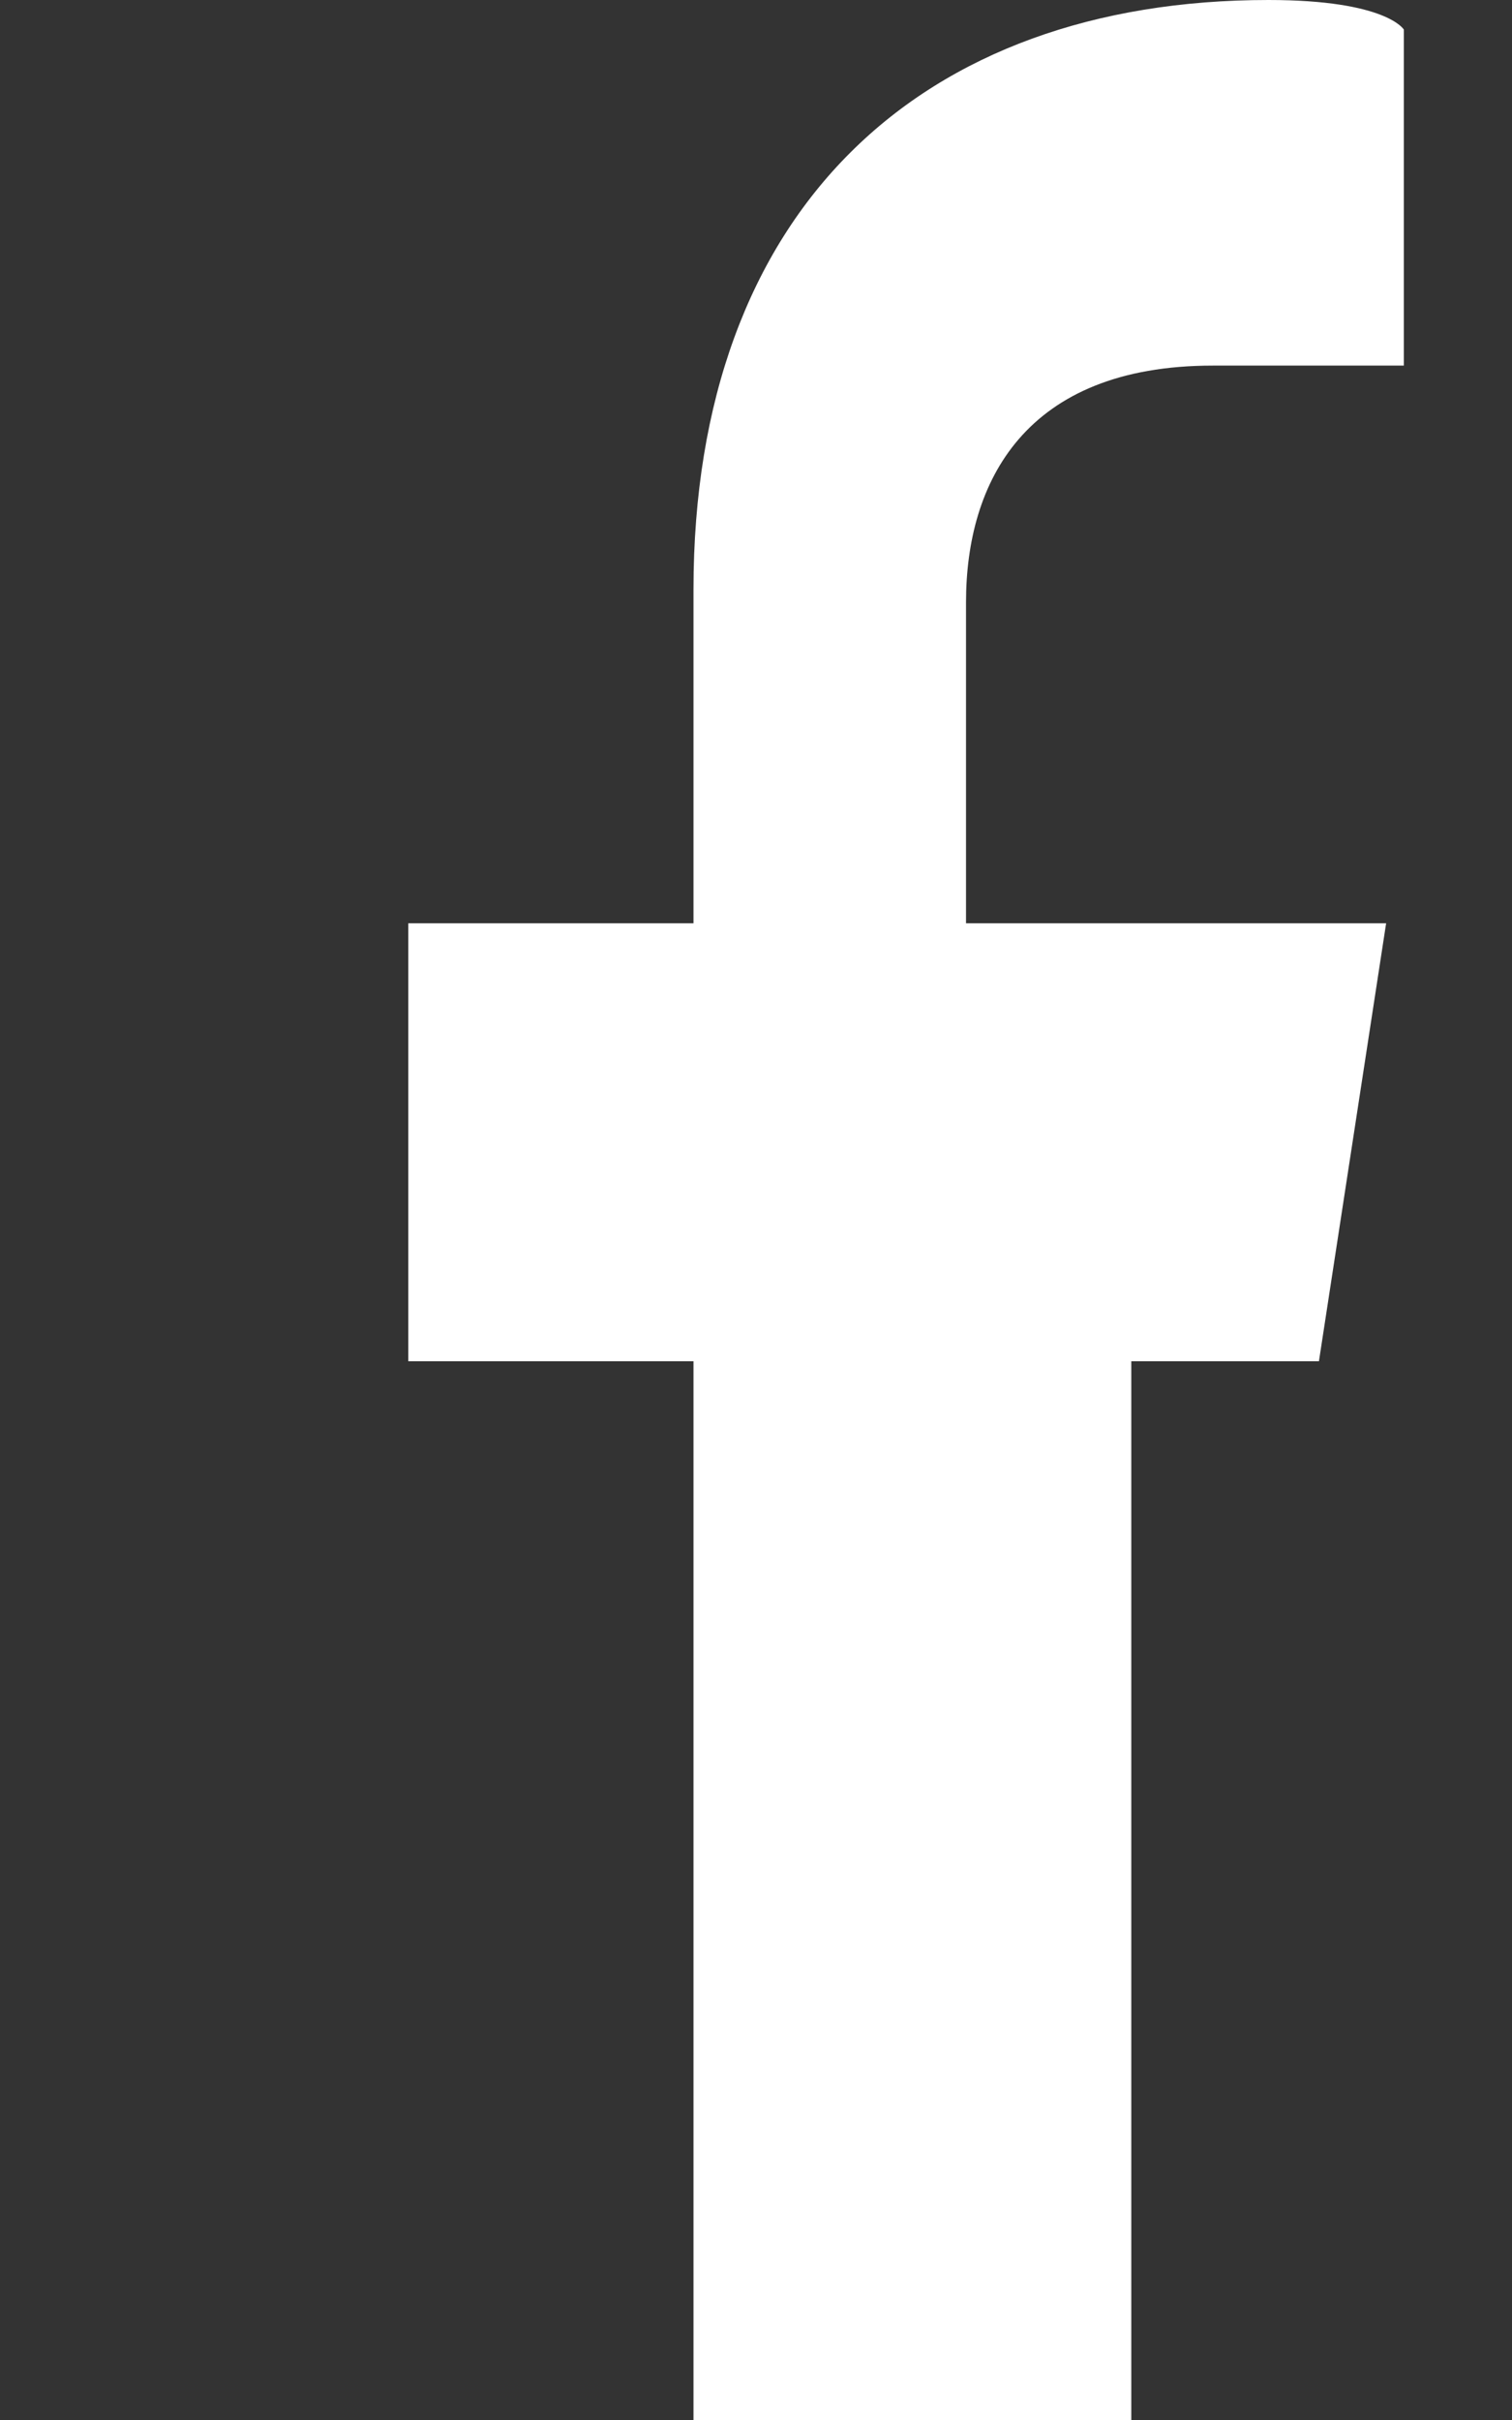
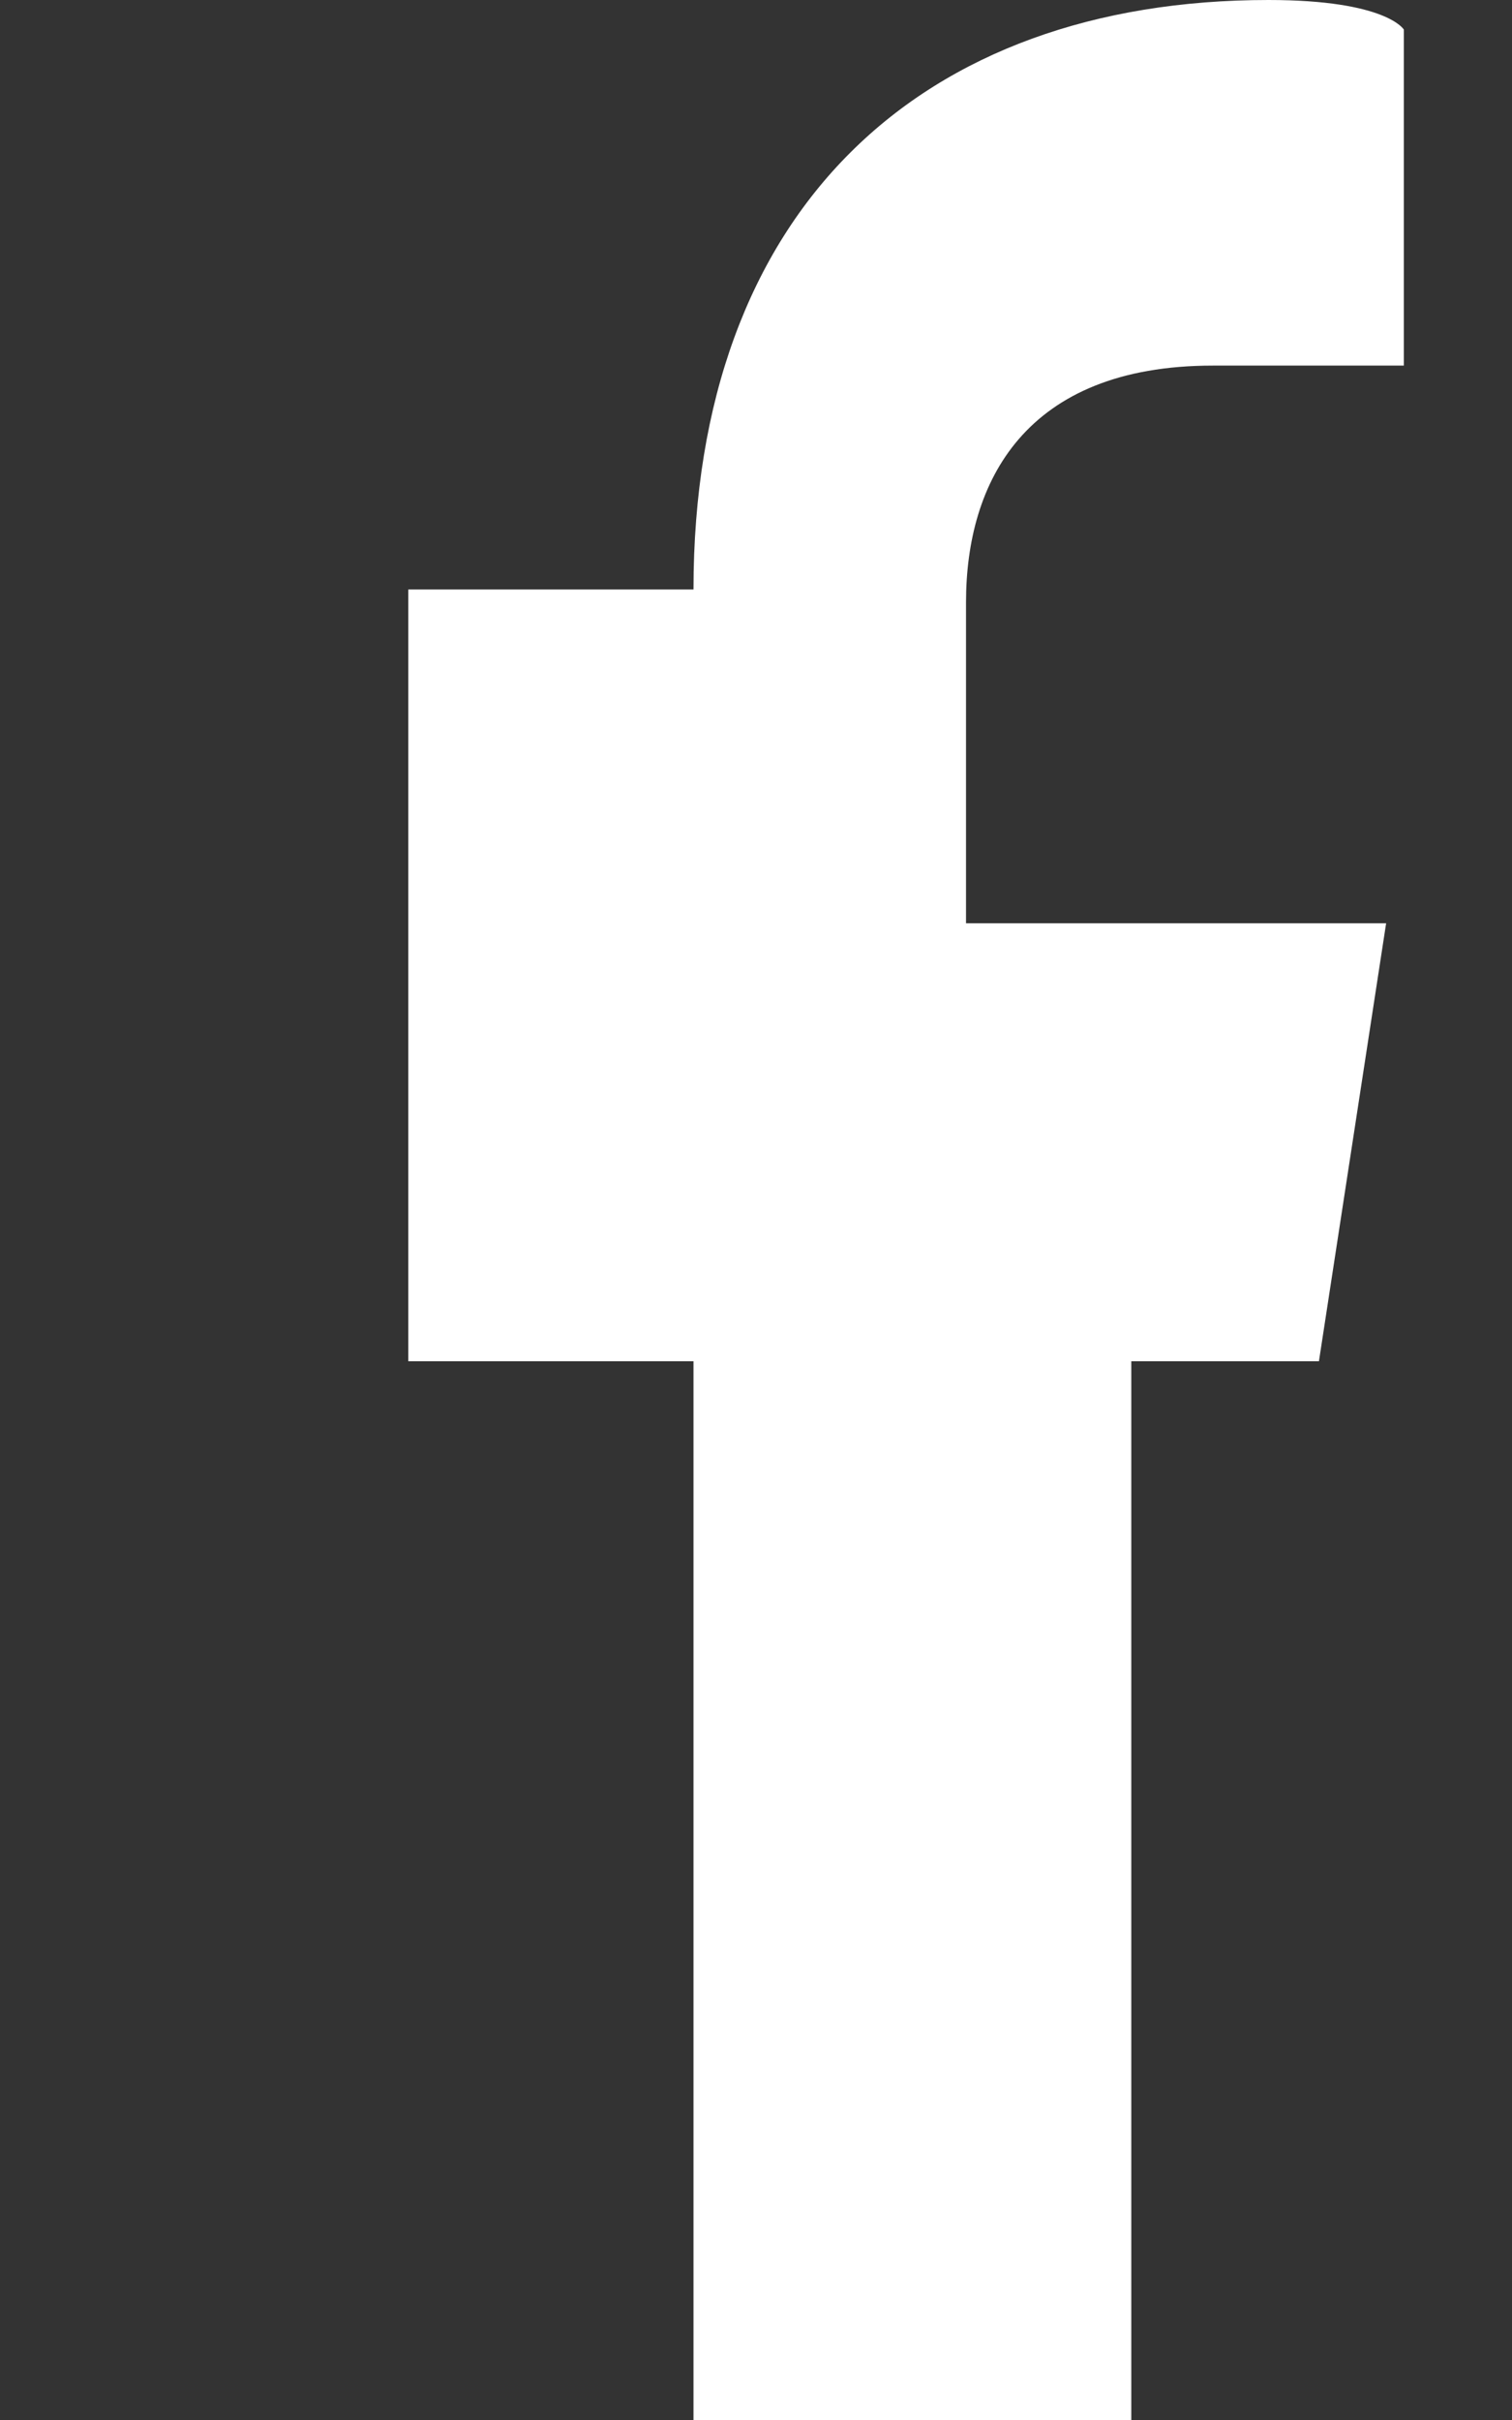
<svg xmlns="http://www.w3.org/2000/svg" viewBox="0 0 320 512">
  <rect x="0" y="0" width="320" height="512" fill="#333333" stroke="none" />
-   <path fill="white" d="M279.14 288l14.22-92.66h-88.91V127.41c0-25.35  12.42-50.06 52.24-50.06h40.42V6.26S293.48  0 268.46 0c-73.61 0-121.69 44.38-121.69  124.72v70.62H86.41V288h60.36v224h92.66V288z" />
+   <path fill="white" d="M279.14 288l14.22-92.66h-88.91V127.41c0-25.35  12.42-50.06 52.24-50.06h40.42V6.26S293.48  0 268.46 0c-73.61 0-121.69 44.38-121.69  124.72H86.41V288h60.36v224h92.66V288z" />
</svg>